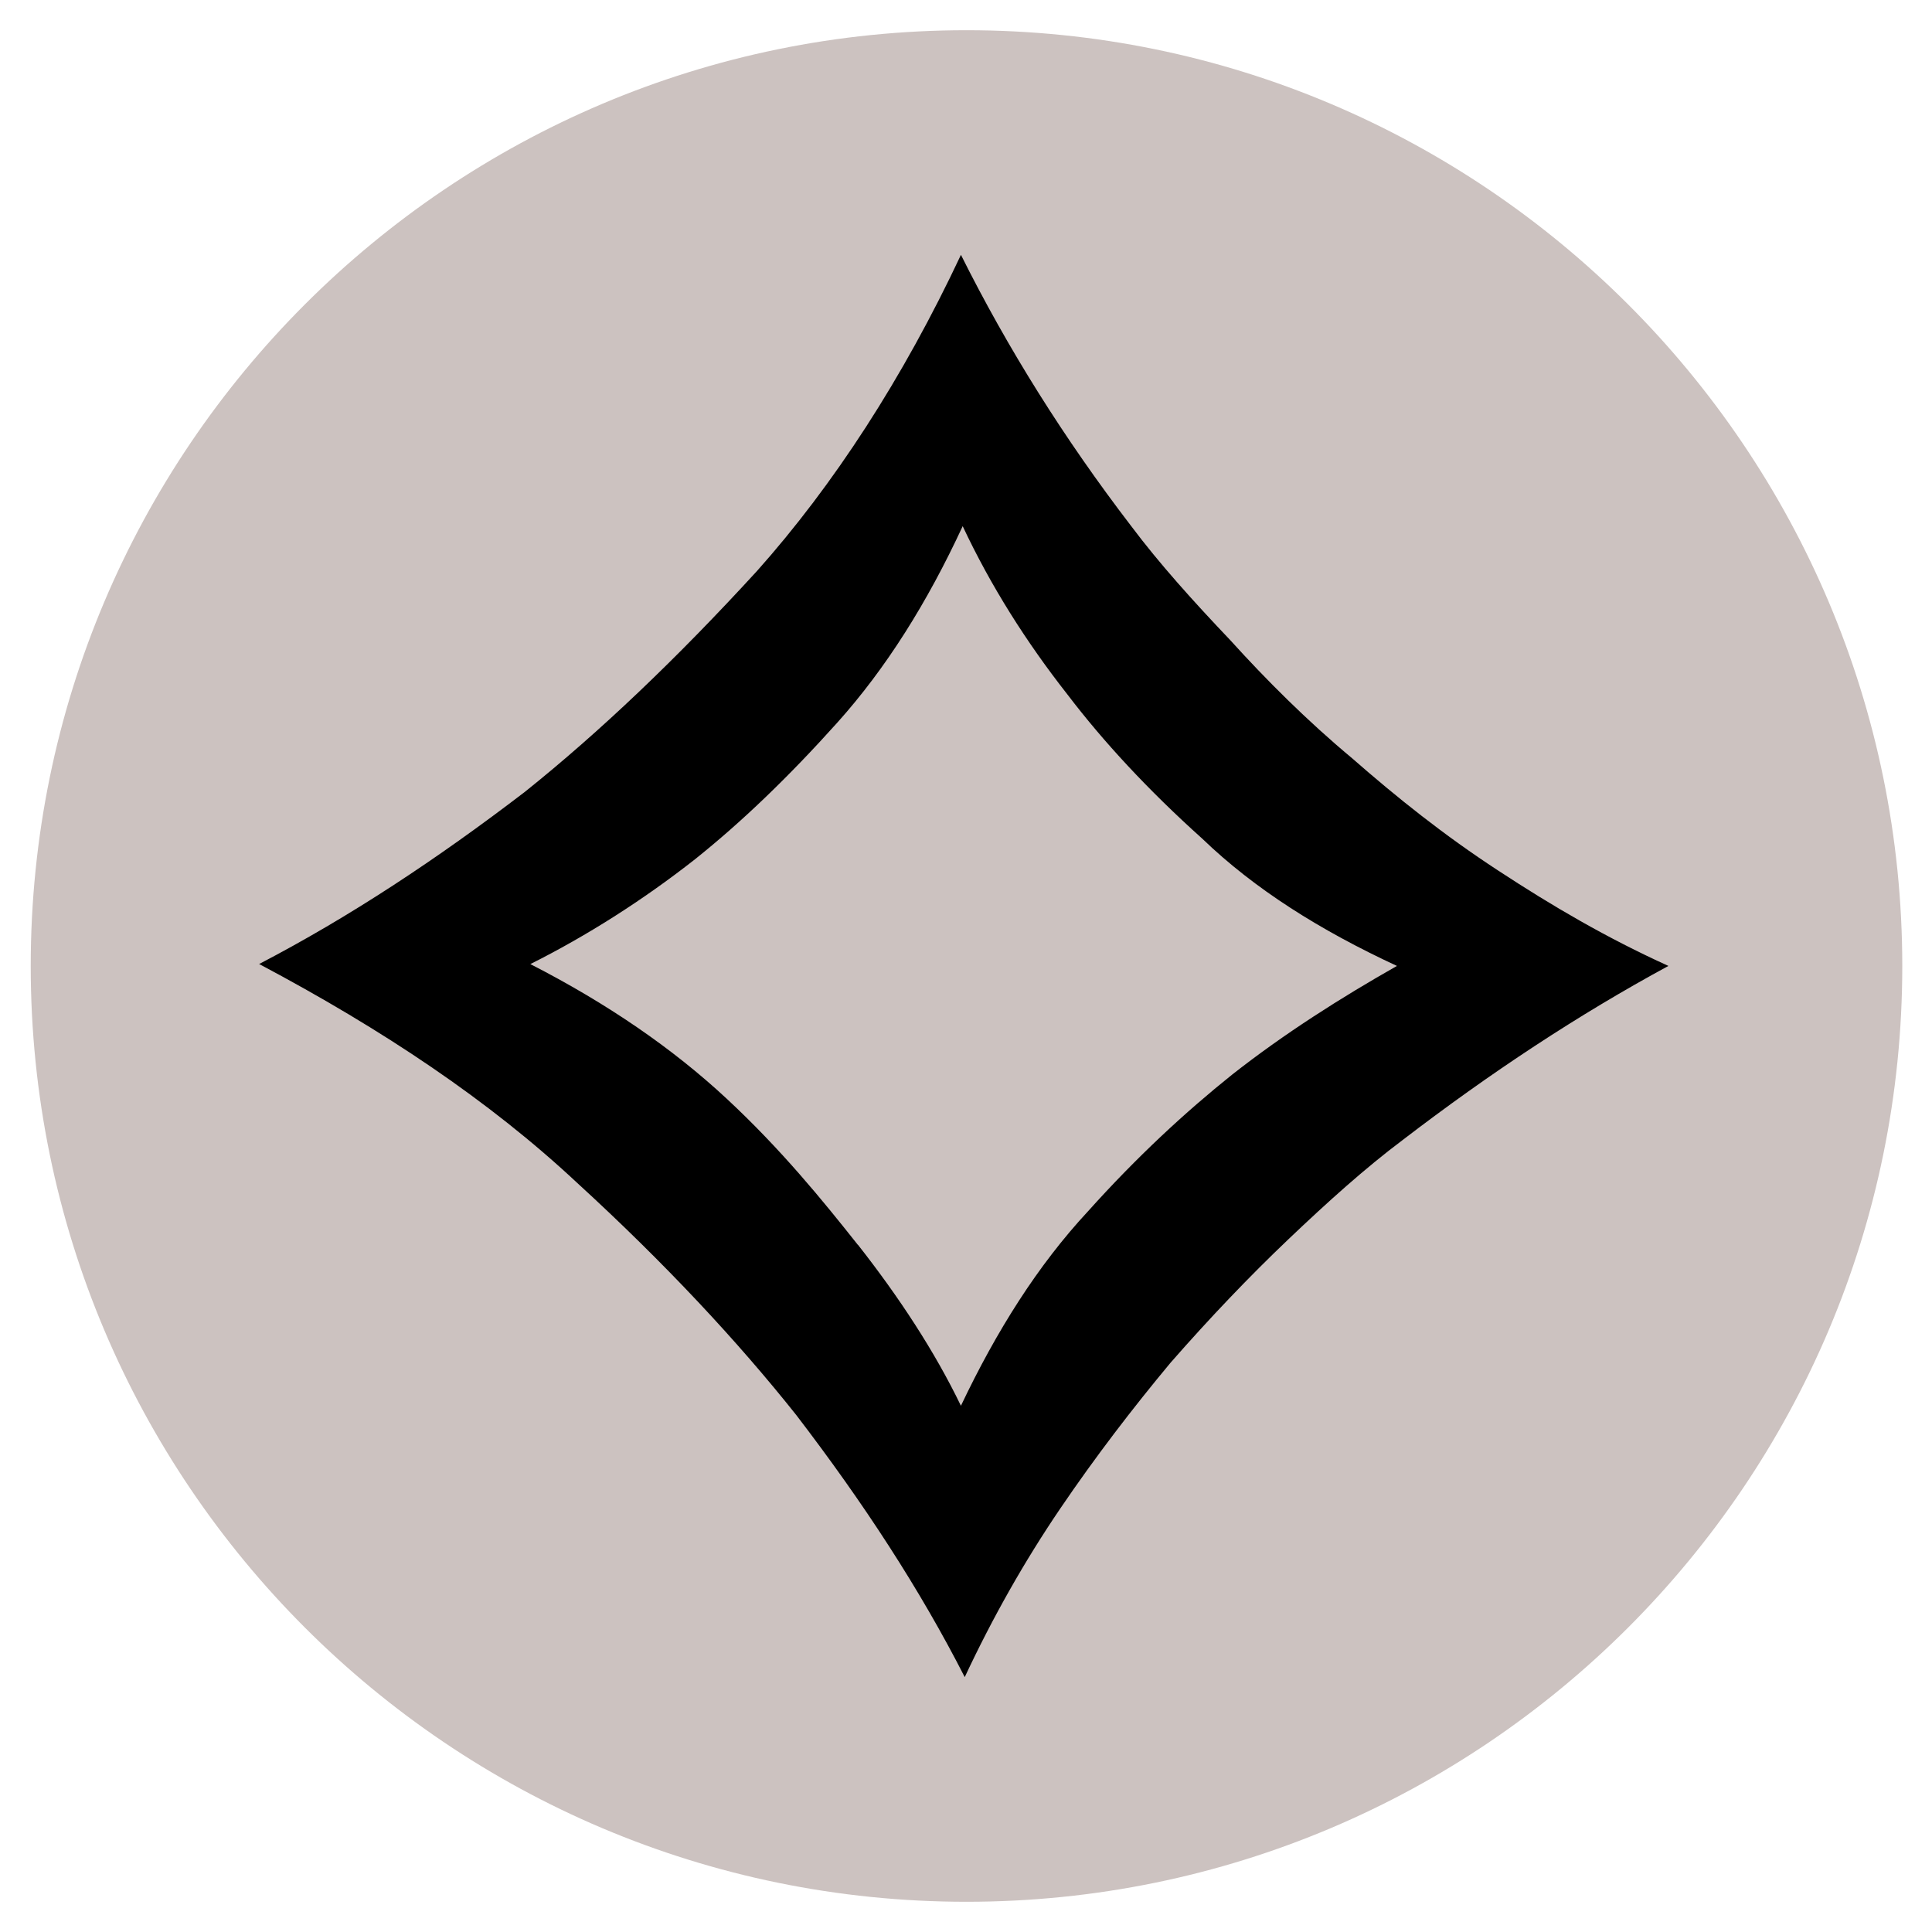
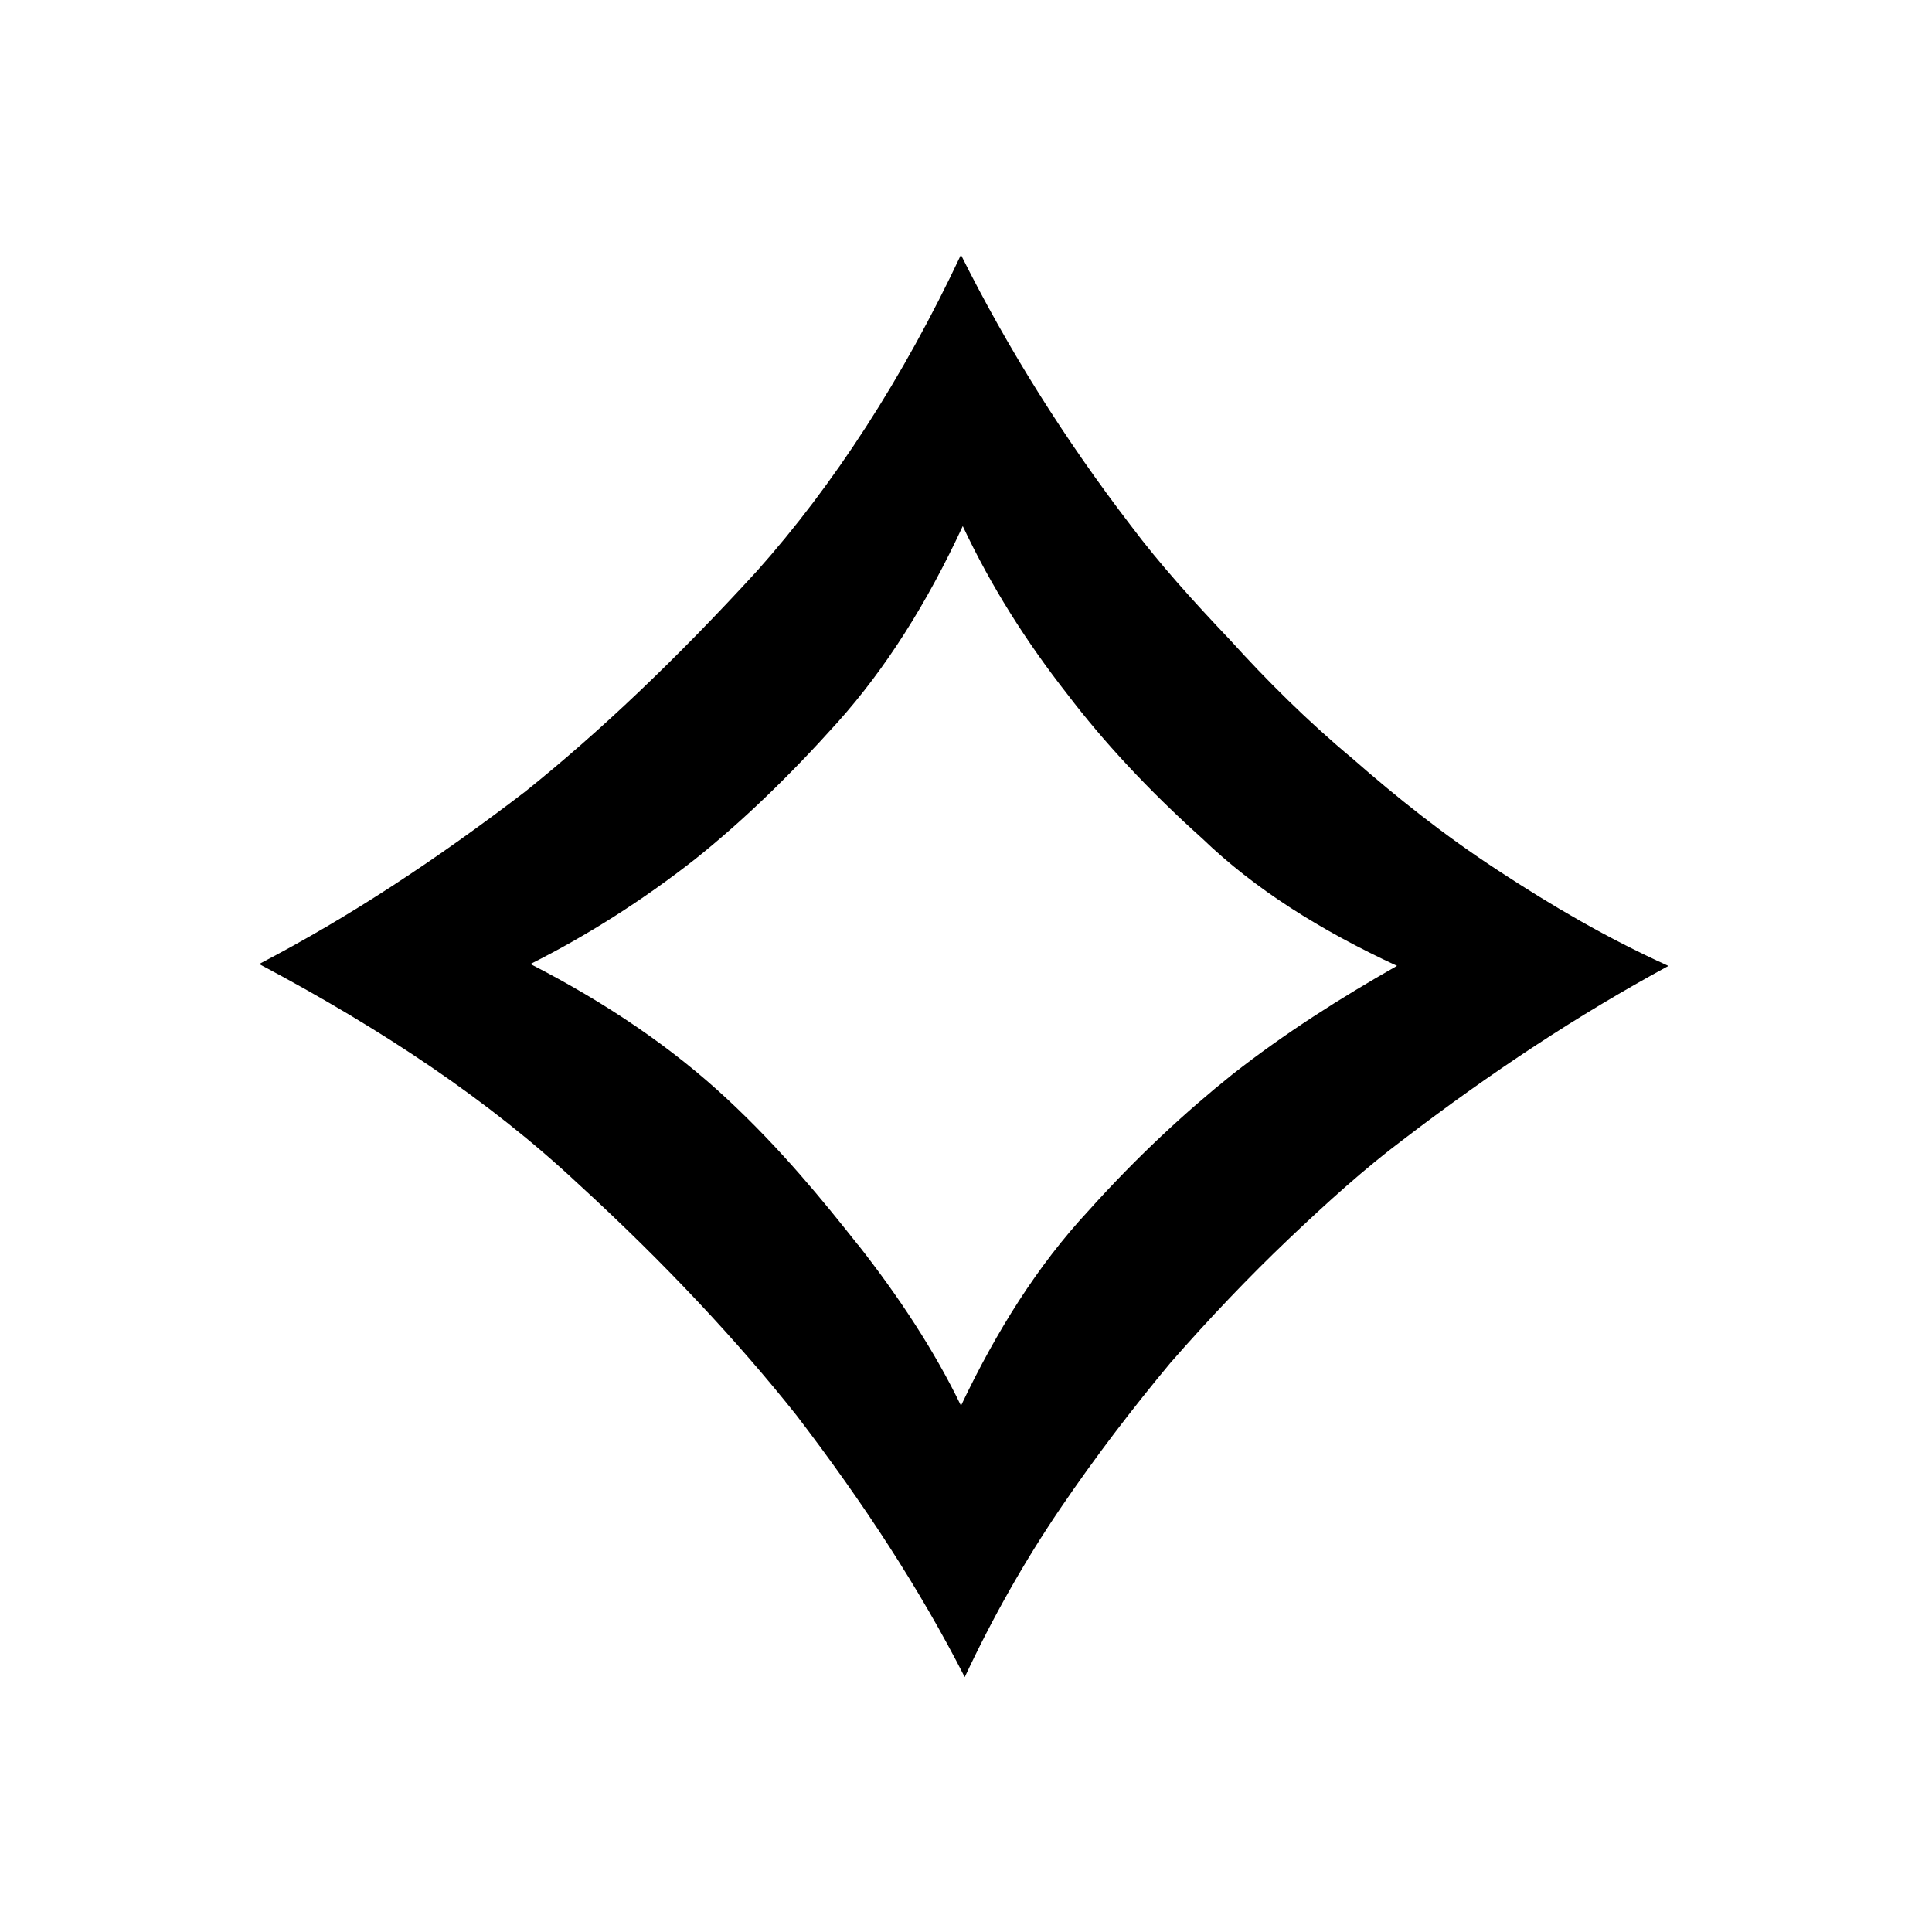
<svg xmlns="http://www.w3.org/2000/svg" xmlns:ns1="http://sodipodi.sourceforge.net/DTD/sodipodi-0.dtd" xmlns:ns2="http://www.inkscape.org/namespaces/inkscape" viewBox="0 0 512 512" version="1.1" id="svg4" ns1:docname="mana_colorless.svg" ns2:version="0.92.3 (2405546, 2018-03-11)">
  <defs id="defs8" />
  <ns1:namedview pagecolor="#ffffff" bordercolor="#666666" borderopacity="1" objecttolerance="10" gridtolerance="10" guidetolerance="10" ns2:pageopacity="0" ns2:pageshadow="2" ns2:window-width="2560" ns2:window-height="1377" id="namedview6" showgrid="false" ns2:zoom="0.23046875" ns2:cx="1172.6327" ns2:cy="699.26782" ns2:window-x="-8" ns2:window-y="-8" ns2:window-maximized="1" ns2:current-layer="svg4" />
  <g id="g5041" transform="matrix(18.746,0,0,18.746,6079.71,326.841)" style="stroke-width:0.202">
-     <path id="svg_255" class="st13" d="m -297.428,-3.779 c 0,7.303 -5.927,13.229 -13.229,13.229 -7.303,0 -13.229,-5.927 -13.229,-13.229 0,-7.303 5.927,-13.229 13.229,-13.229 7.303,0 13.229,5.927 13.229,13.229 z" ns2:connector-curvature="0" style="fill:#ccc2c0;stroke-width:0.053" />
-     <path style="stroke-width:0.053" id="svg_257" d="m -310.736,-13.833 c 0.661,1.323 1.455,2.593 2.408,3.836 0.397,0.529 0.873,1.058 1.402,1.614 0.503,0.556 1.085,1.138 1.72,1.667 0.635,0.556 1.296,1.085 2.064,1.587 0.767,0.503 1.535,0.953 2.408,1.349 -1.27,0.688 -2.514,1.508 -3.757,2.461 -0.529,0.397 -1.058,0.873 -1.614,1.402 -0.556,0.529 -1.111,1.111 -1.667,1.746 -0.529,0.635 -1.058,1.323 -1.561,2.064 -0.503,0.741 -0.953,1.535 -1.349,2.381 -0.635,-1.244 -1.429,-2.461 -2.381,-3.704 -0.82,-1.032 -1.852,-2.143 -3.096,-3.281 -1.244,-1.164 -2.752,-2.17 -4.498,-3.096 1.27,-0.661 2.514,-1.482 3.757,-2.434 1.058,-0.847 2.143,-1.879 3.281,-3.122 1.085,-1.217 2.064,-2.725 2.884,-4.471 z m -1.455,13.996 c 0.582,0.741 1.085,1.508 1.455,2.275 0.503,-1.058 1.085,-1.984 1.799,-2.752 0.688,-0.767 1.376,-1.402 2.037,-1.931 0.741,-0.582 1.535,-1.085 2.328,-1.535 -1.085,-0.503 -2.011,-1.085 -2.752,-1.799 -0.767,-0.688 -1.402,-1.376 -1.905,-2.037 -0.582,-0.741 -1.085,-1.535 -1.482,-2.381 -0.503,1.085 -1.085,2.011 -1.773,2.778 -0.688,0.767 -1.349,1.402 -2.011,1.931 -0.741,0.582 -1.535,1.085 -2.328,1.482 1.085,0.556 2.011,1.191 2.778,1.905 0.767,0.714 1.349,1.429 1.852,2.064 z" ns2:connector-curvature="0" />
+     <path style="stroke-width:0.053" id="svg_257" d="m -310.736,-13.833 c 0.661,1.323 1.455,2.593 2.408,3.836 0.397,0.529 0.873,1.058 1.402,1.614 0.503,0.556 1.085,1.138 1.72,1.667 0.635,0.556 1.296,1.085 2.064,1.587 0.767,0.503 1.535,0.953 2.408,1.349 -1.27,0.688 -2.514,1.508 -3.757,2.461 -0.529,0.397 -1.058,0.873 -1.614,1.402 -0.556,0.529 -1.111,1.111 -1.667,1.746 -0.529,0.635 -1.058,1.323 -1.561,2.064 -0.503,0.741 -0.953,1.535 -1.349,2.381 -0.635,-1.244 -1.429,-2.461 -2.381,-3.704 -0.82,-1.032 -1.852,-2.143 -3.096,-3.281 -1.244,-1.164 -2.752,-2.17 -4.498,-3.096 1.27,-0.661 2.514,-1.482 3.757,-2.434 1.058,-0.847 2.143,-1.879 3.281,-3.122 1.085,-1.217 2.064,-2.725 2.884,-4.471 m -1.455,13.996 c 0.582,0.741 1.085,1.508 1.455,2.275 0.503,-1.058 1.085,-1.984 1.799,-2.752 0.688,-0.767 1.376,-1.402 2.037,-1.931 0.741,-0.582 1.535,-1.085 2.328,-1.535 -1.085,-0.503 -2.011,-1.085 -2.752,-1.799 -0.767,-0.688 -1.402,-1.376 -1.905,-2.037 -0.582,-0.741 -1.085,-1.535 -1.482,-2.381 -0.503,1.085 -1.085,2.011 -1.773,2.778 -0.688,0.767 -1.349,1.402 -2.011,1.931 -0.741,0.582 -1.535,1.085 -2.328,1.482 1.085,0.556 2.011,1.191 2.778,1.905 0.767,0.714 1.349,1.429 1.852,2.064 z" ns2:connector-curvature="0" />
  </g>
</svg>